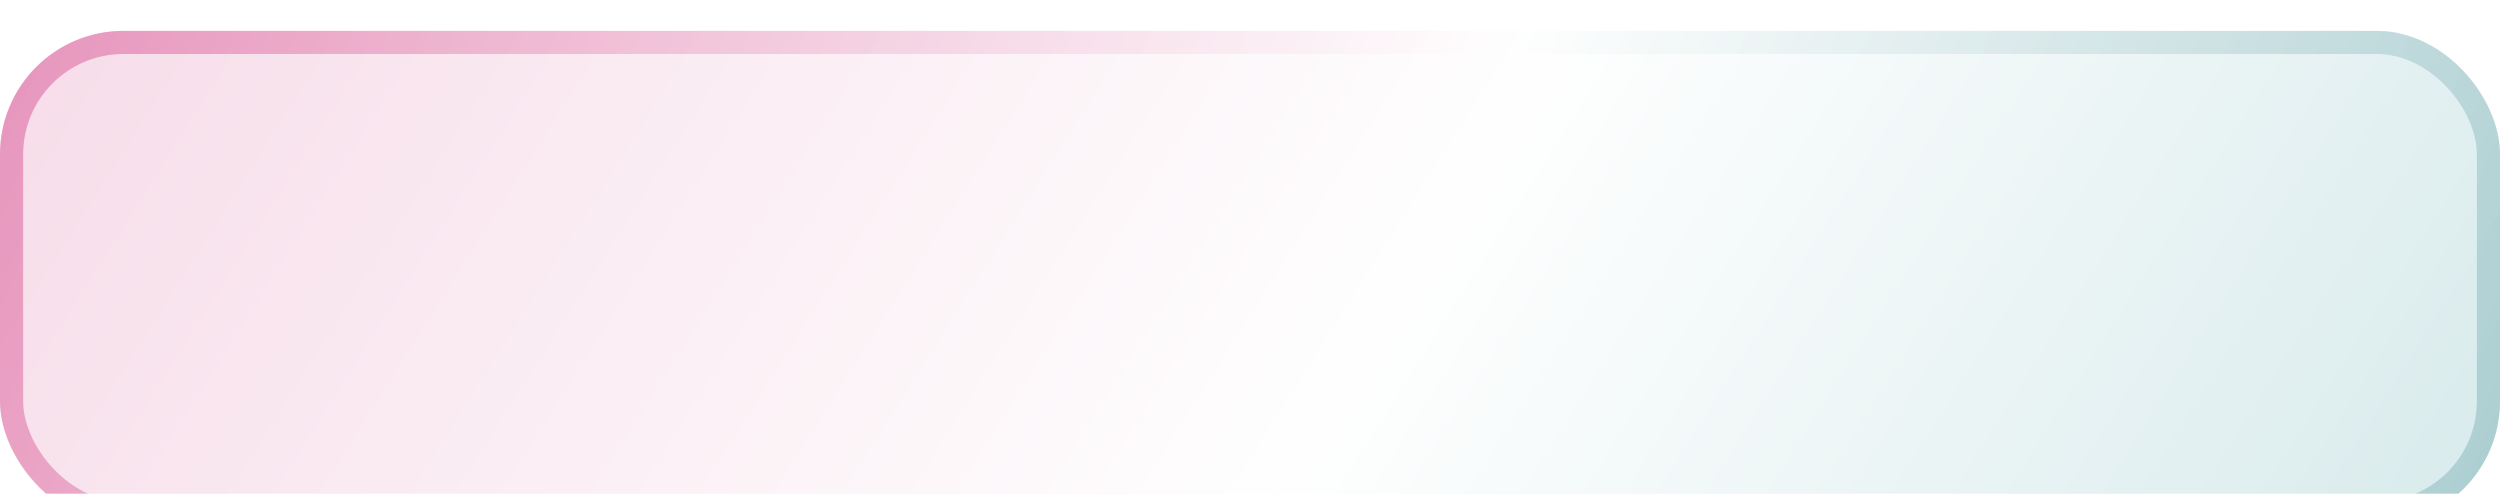
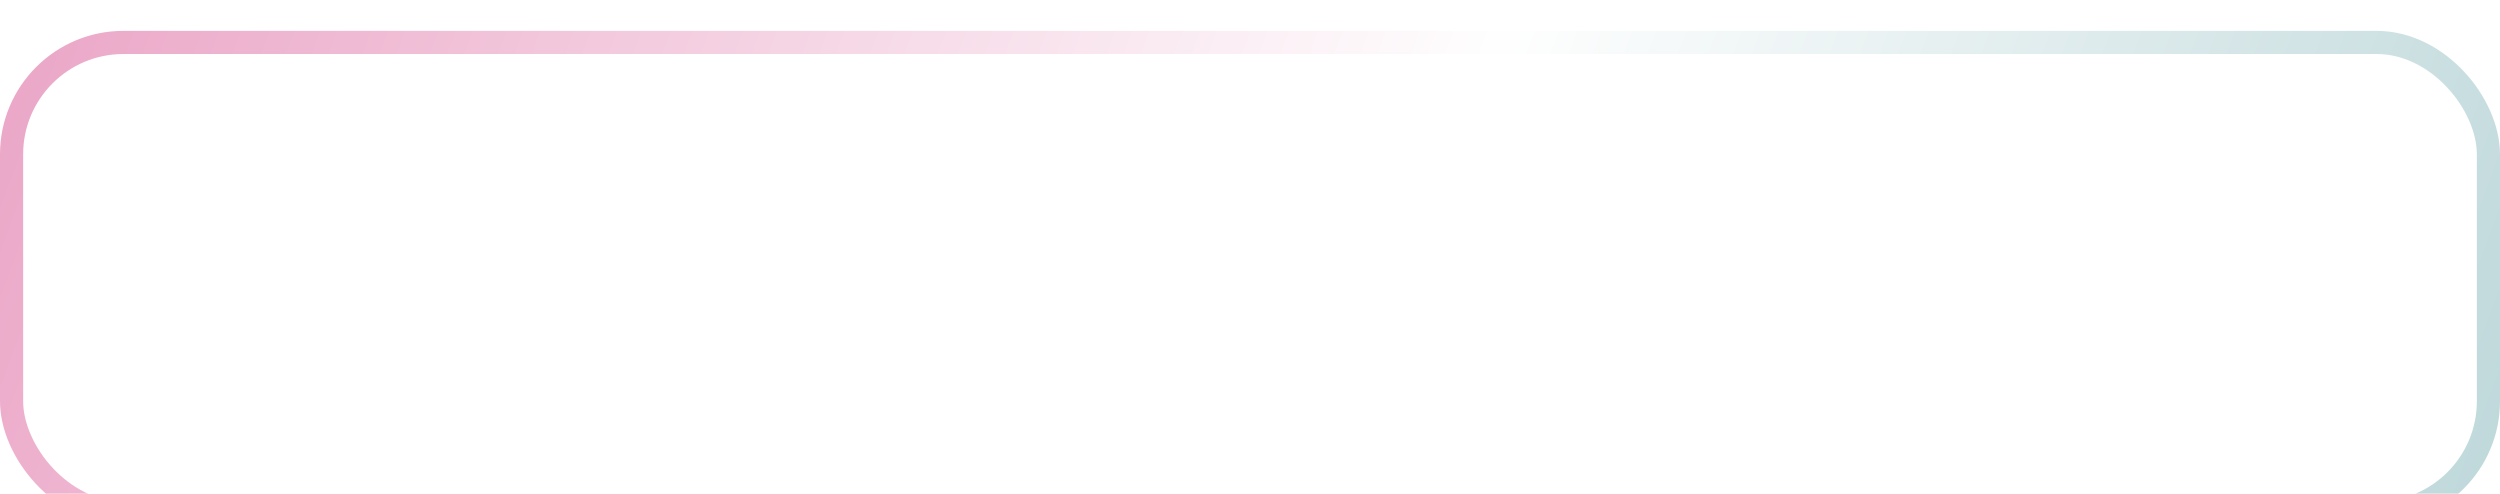
<svg xmlns="http://www.w3.org/2000/svg" width="324" height="64" viewBox="0 0 324 64" fill="none">
  <g filter="url(#filter0_bi_65_74)">
-     <rect width="324" height="64" rx="16" fill="url(#paint0_linear_65_74)" fill-opacity="0.3" />
    <rect x="1.5" y="1.5" width="321" height="61" rx="14.5" stroke="url(#paint1_linear_65_74)" stroke-opacity="0.5" stroke-width="3" />
  </g>
  <defs>
    <filter id="filter0_bi_65_74" x="-8" y="-8" width="340" height="80" filterUnits="userSpaceOnUse" color-interpolation-filters="sRGB">
      <feFlood flood-opacity="0" result="BackgroundImageFix" />
      <feGaussianBlur in="BackgroundImageFix" stdDeviation="4" />
      <feComposite in2="SourceAlpha" operator="in" result="effect1_backgroundBlur_65_74" />
      <feBlend mode="normal" in="SourceGraphic" in2="effect1_backgroundBlur_65_74" result="shape" />
      <feColorMatrix in="SourceAlpha" type="matrix" values="0 0 0 0 0 0 0 0 0 0 0 0 0 0 0 0 0 0 127 0" result="hardAlpha" />
      <feOffset dy="4" />
      <feGaussianBlur stdDeviation="10" />
      <feComposite in2="hardAlpha" operator="arithmetic" k2="-1" k3="1" />
      <feColorMatrix type="matrix" values="0 0 0 0 1 0 0 0 0 1 0 0 0 0 1 0 0 0 0.1 0" />
      <feBlend mode="normal" in2="shape" result="effect2_innerShadow_65_74" />
    </filter>
    <linearGradient id="paint0_linear_65_74" x1="-74.057" y1="-26" x2="298.215" y2="209.483" gradientUnits="userSpaceOnUse">
      <stop stop-color="#D95996" />
      <stop offset="0.563" stop-color="white" />
      <stop offset="1" stop-color="#47A0A6" />
    </linearGradient>
    <linearGradient id="paint1_linear_65_74" x1="-36.237" y1="17.371" x2="353.272" y2="164.175" gradientUnits="userSpaceOnUse">
      <stop stop-color="#D1327E" />
      <stop offset="0.505" stop-color="white" />
      <stop offset="1" stop-color="#458F96" />
    </linearGradient>
  </defs>
</svg>